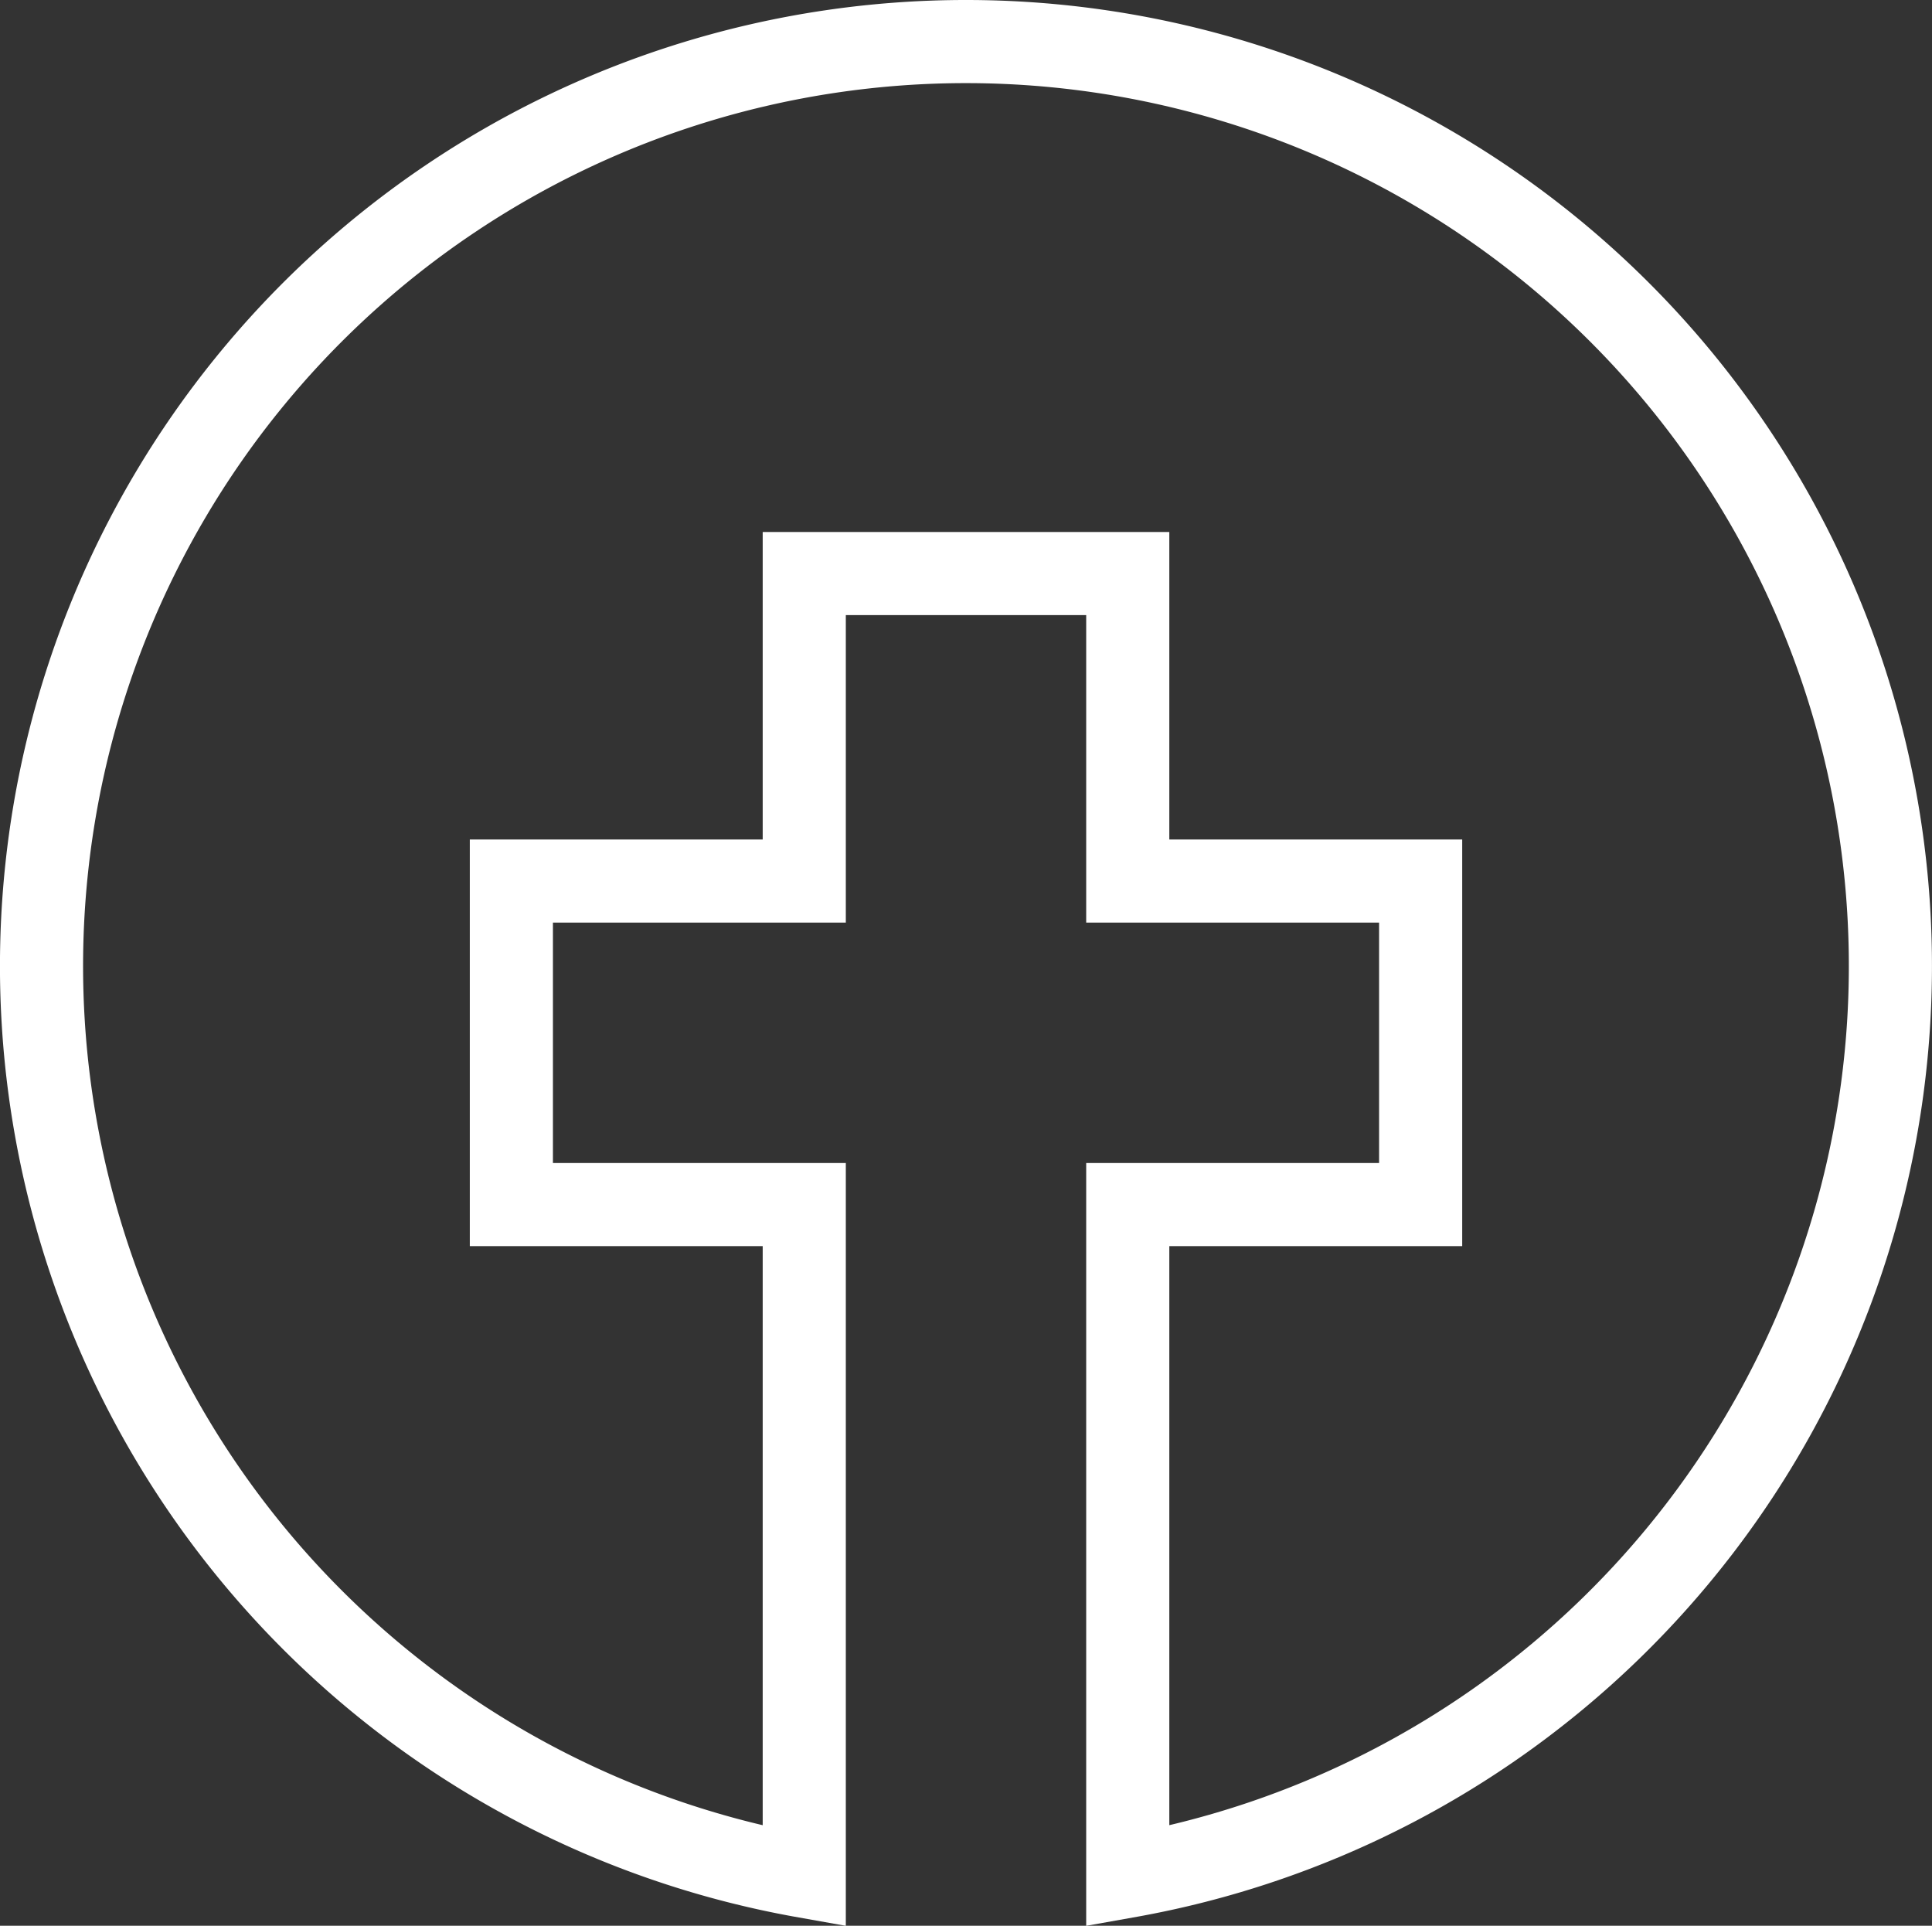
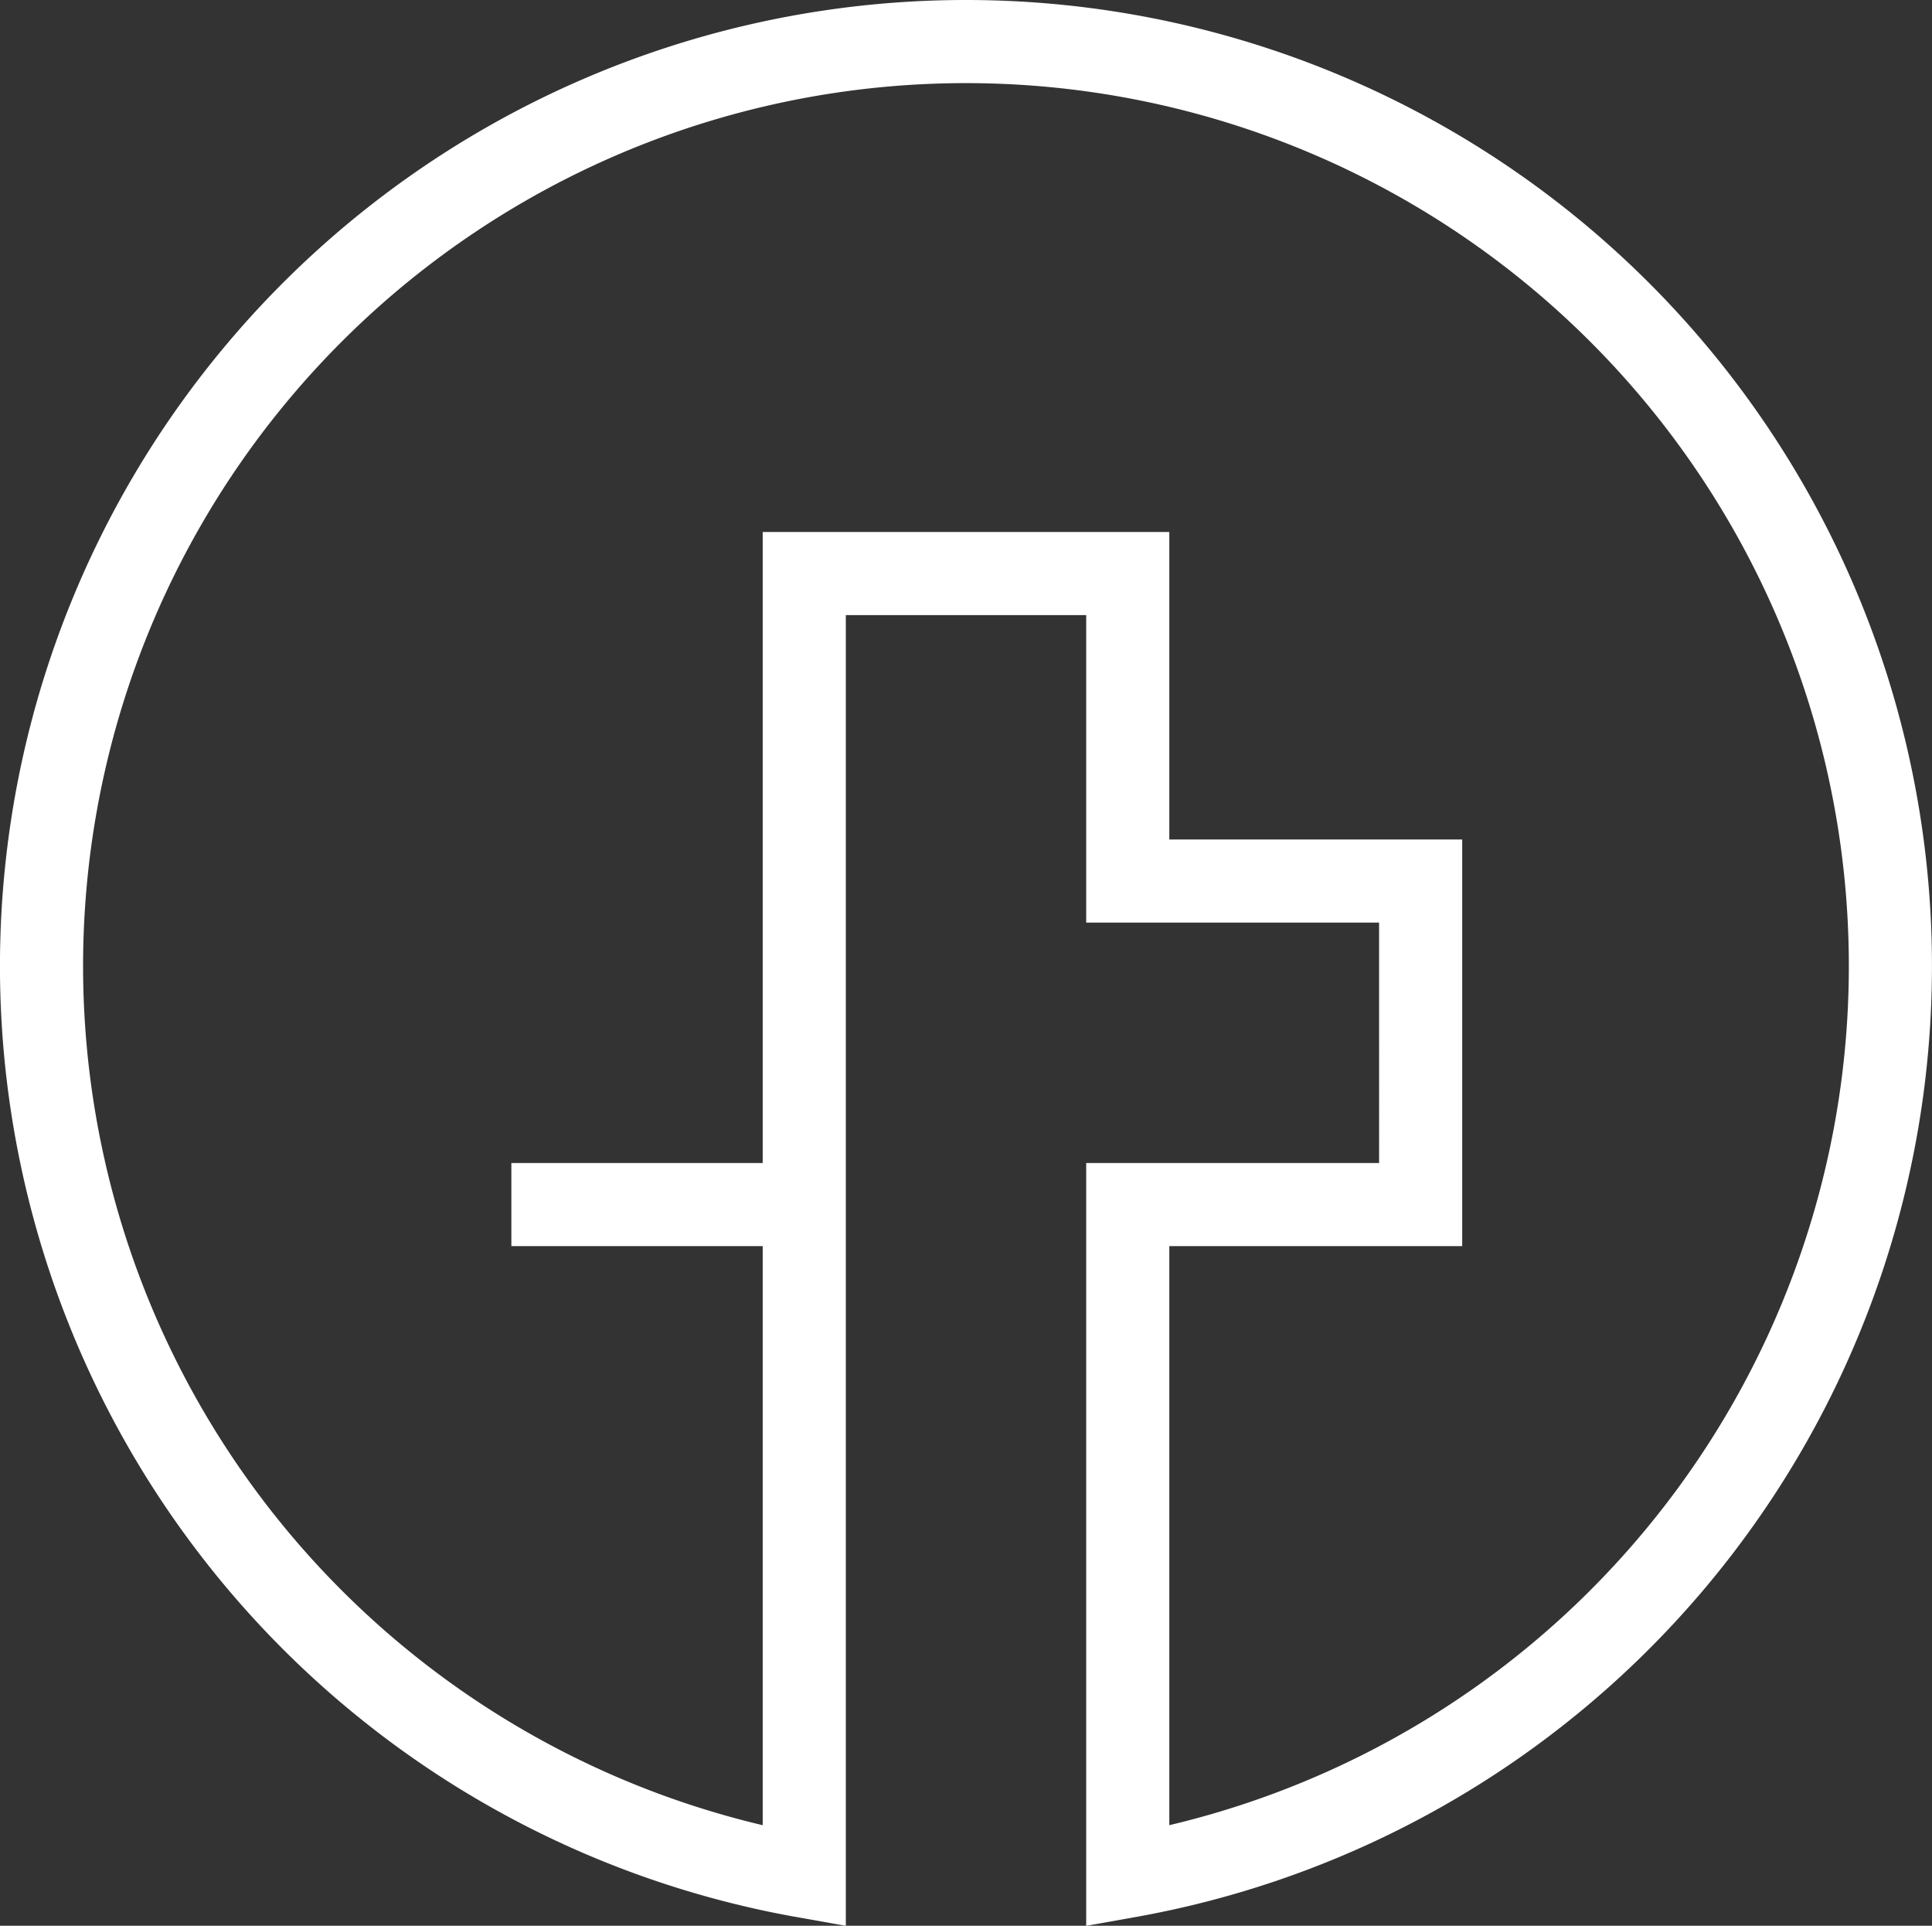
<svg xmlns="http://www.w3.org/2000/svg" viewBox="0 0 139.465 139.002">
  <rect x="0" y="0" width="139.465" height="139.002" fill="#333333" stroke="none" />
  <title>Asset 2</title>
  <g id="Layer_2" data-name="Layer 2">
    <g id="Layer_1-2" data-name="Layer 1">
-       <path d="M69.732,3A66.727,66.727,0,0,0,58.057,135.426V86.947H36.914V63.595H58.057V41.4H81.409V63.595h21.143V86.947H81.409v48.478A66.727,66.727,0,0,0,69.732,3Z" style="fill:none;stroke:#fff;stroke-miterlimit:10;stroke-width:6px" />
+       <path d="M69.732,3A66.727,66.727,0,0,0,58.057,135.426V86.947H36.914H58.057V41.4H81.409V63.595h21.143V86.947H81.409v48.478A66.727,66.727,0,0,0,69.732,3Z" style="fill:none;stroke:#fff;stroke-miterlimit:10;stroke-width:6px" />
    </g>
  </g>
</svg>